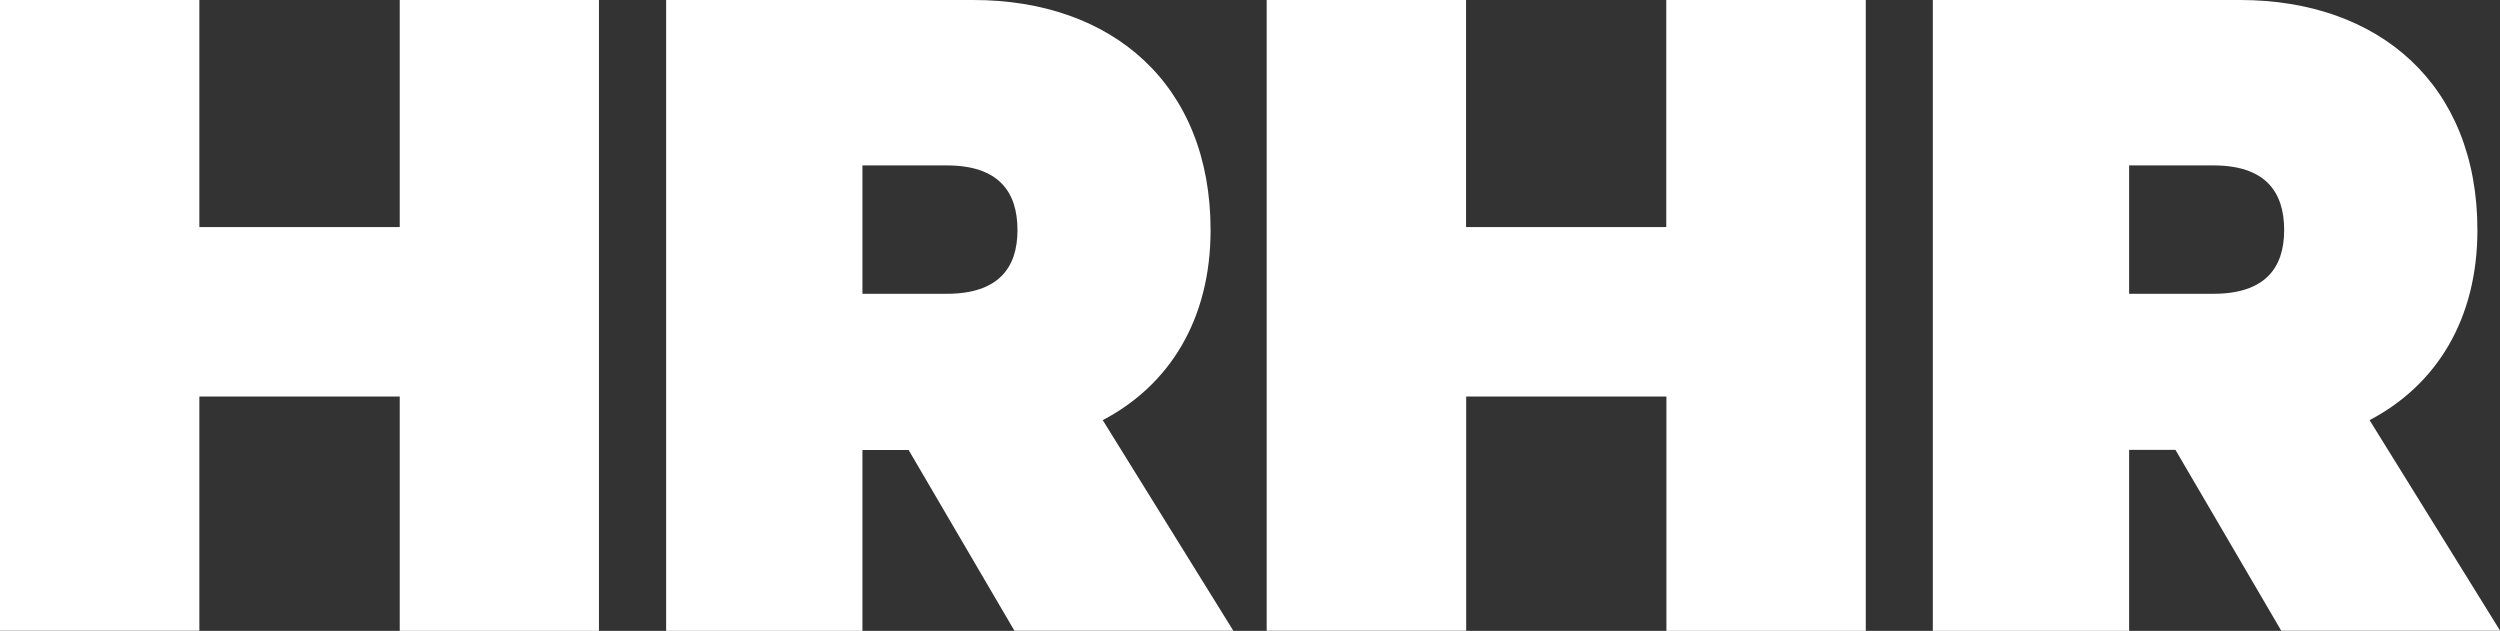
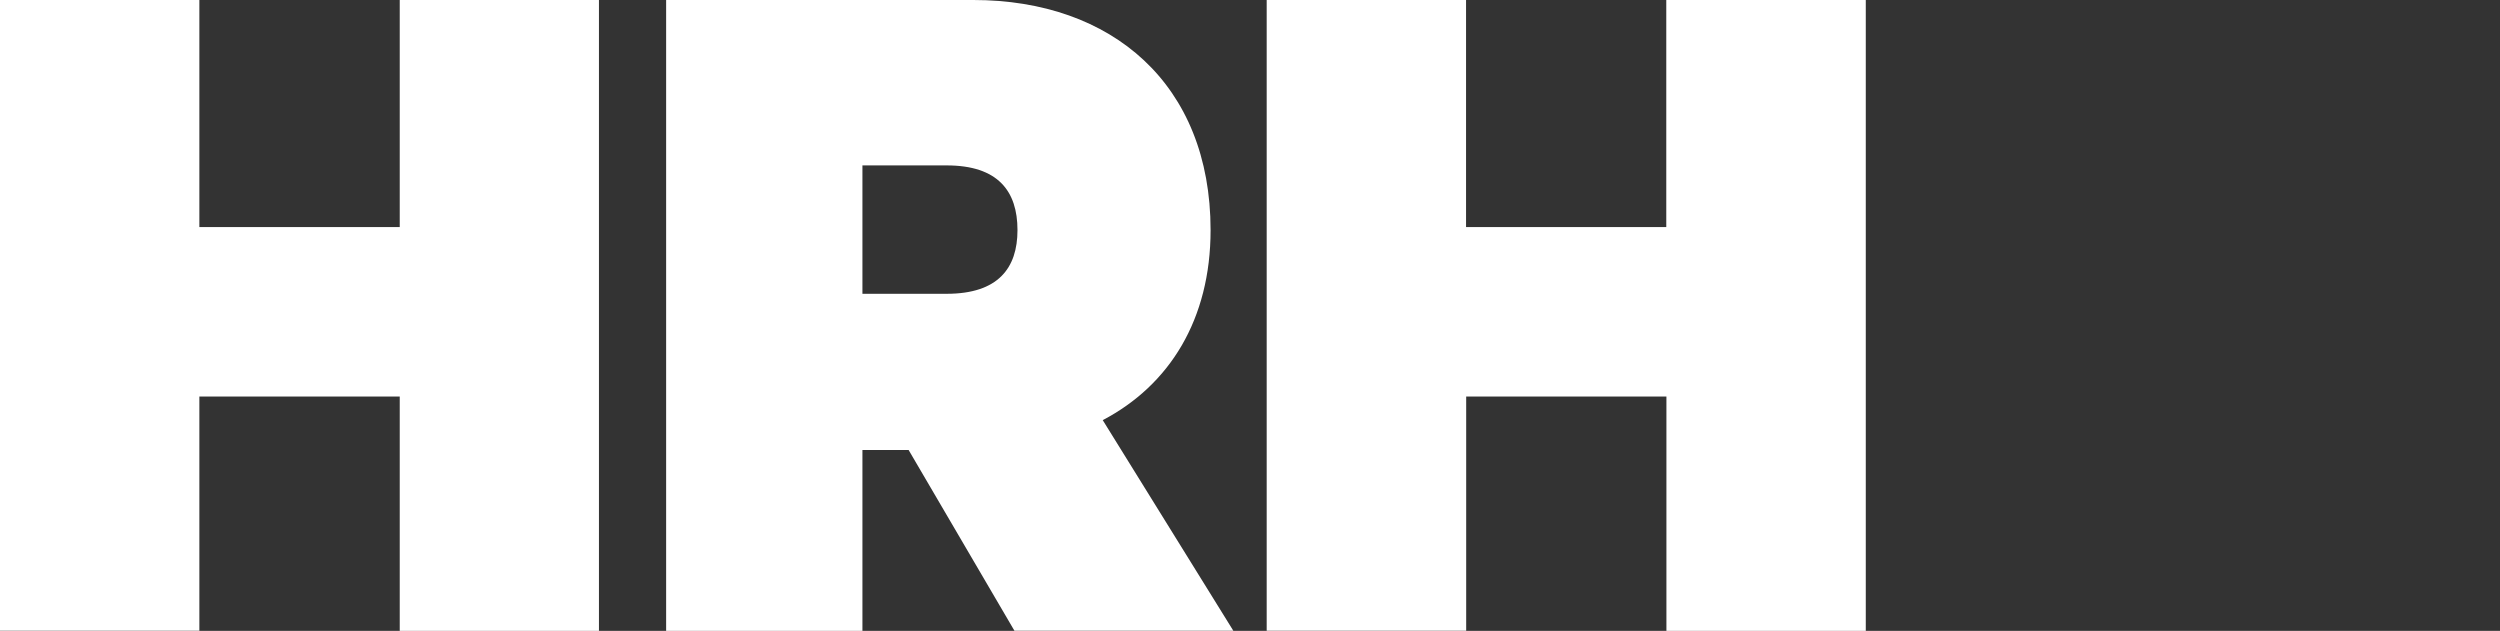
<svg xmlns="http://www.w3.org/2000/svg" version="1.1" id="Layer_1" x="0px" y="0px" width="17.155px" height="4.329px" viewBox="0 0 17.155 4.329" enable-background="new 0 0 17.155 4.329" xml:space="preserve">
  <rect x="0" y="0" width="17.155" height="4.329" fill="#333333" stroke="none" />
  <g>
    <path fill="#FFFFFF" d="M4.11,0v4.329H2.743V2.721H1.368v1.607H0V0h1.368v1.558h1.375V0H4.11z" />
    <path fill="#FFFFFF" d="M5.918,3.088v1.241H4.571V0h2.108c0.952,0,1.628,0.578,1.628,1.579c0,0.613-0.282,1.064-0.74,1.304   l0.896,1.445H6.961L6.235,3.088H5.918z M5.918,2.016h0.578c0.353,0,0.486-0.176,0.486-0.437c0-0.268-0.134-0.444-0.486-0.444H5.918   V2.016z" />
    <path fill="#FFFFFF" d="M12.803,0v4.329h-1.368V2.721h-1.374v1.607H8.692V0h1.368v1.558h1.374V0H12.803z" />
-     <path fill="#FFFFFF" d="M14.61,3.088v1.241h-1.347V0h2.108C16.323,0,17,0.578,17,1.579c0,0.613-0.282,1.064-0.74,1.304l0.896,1.445   h-1.502l-0.726-1.241H14.61z M14.61,2.016h0.578c0.353,0,0.486-0.176,0.486-0.437c0-0.268-0.134-0.444-0.486-0.444H14.61V2.016z" />
  </g>
</svg>